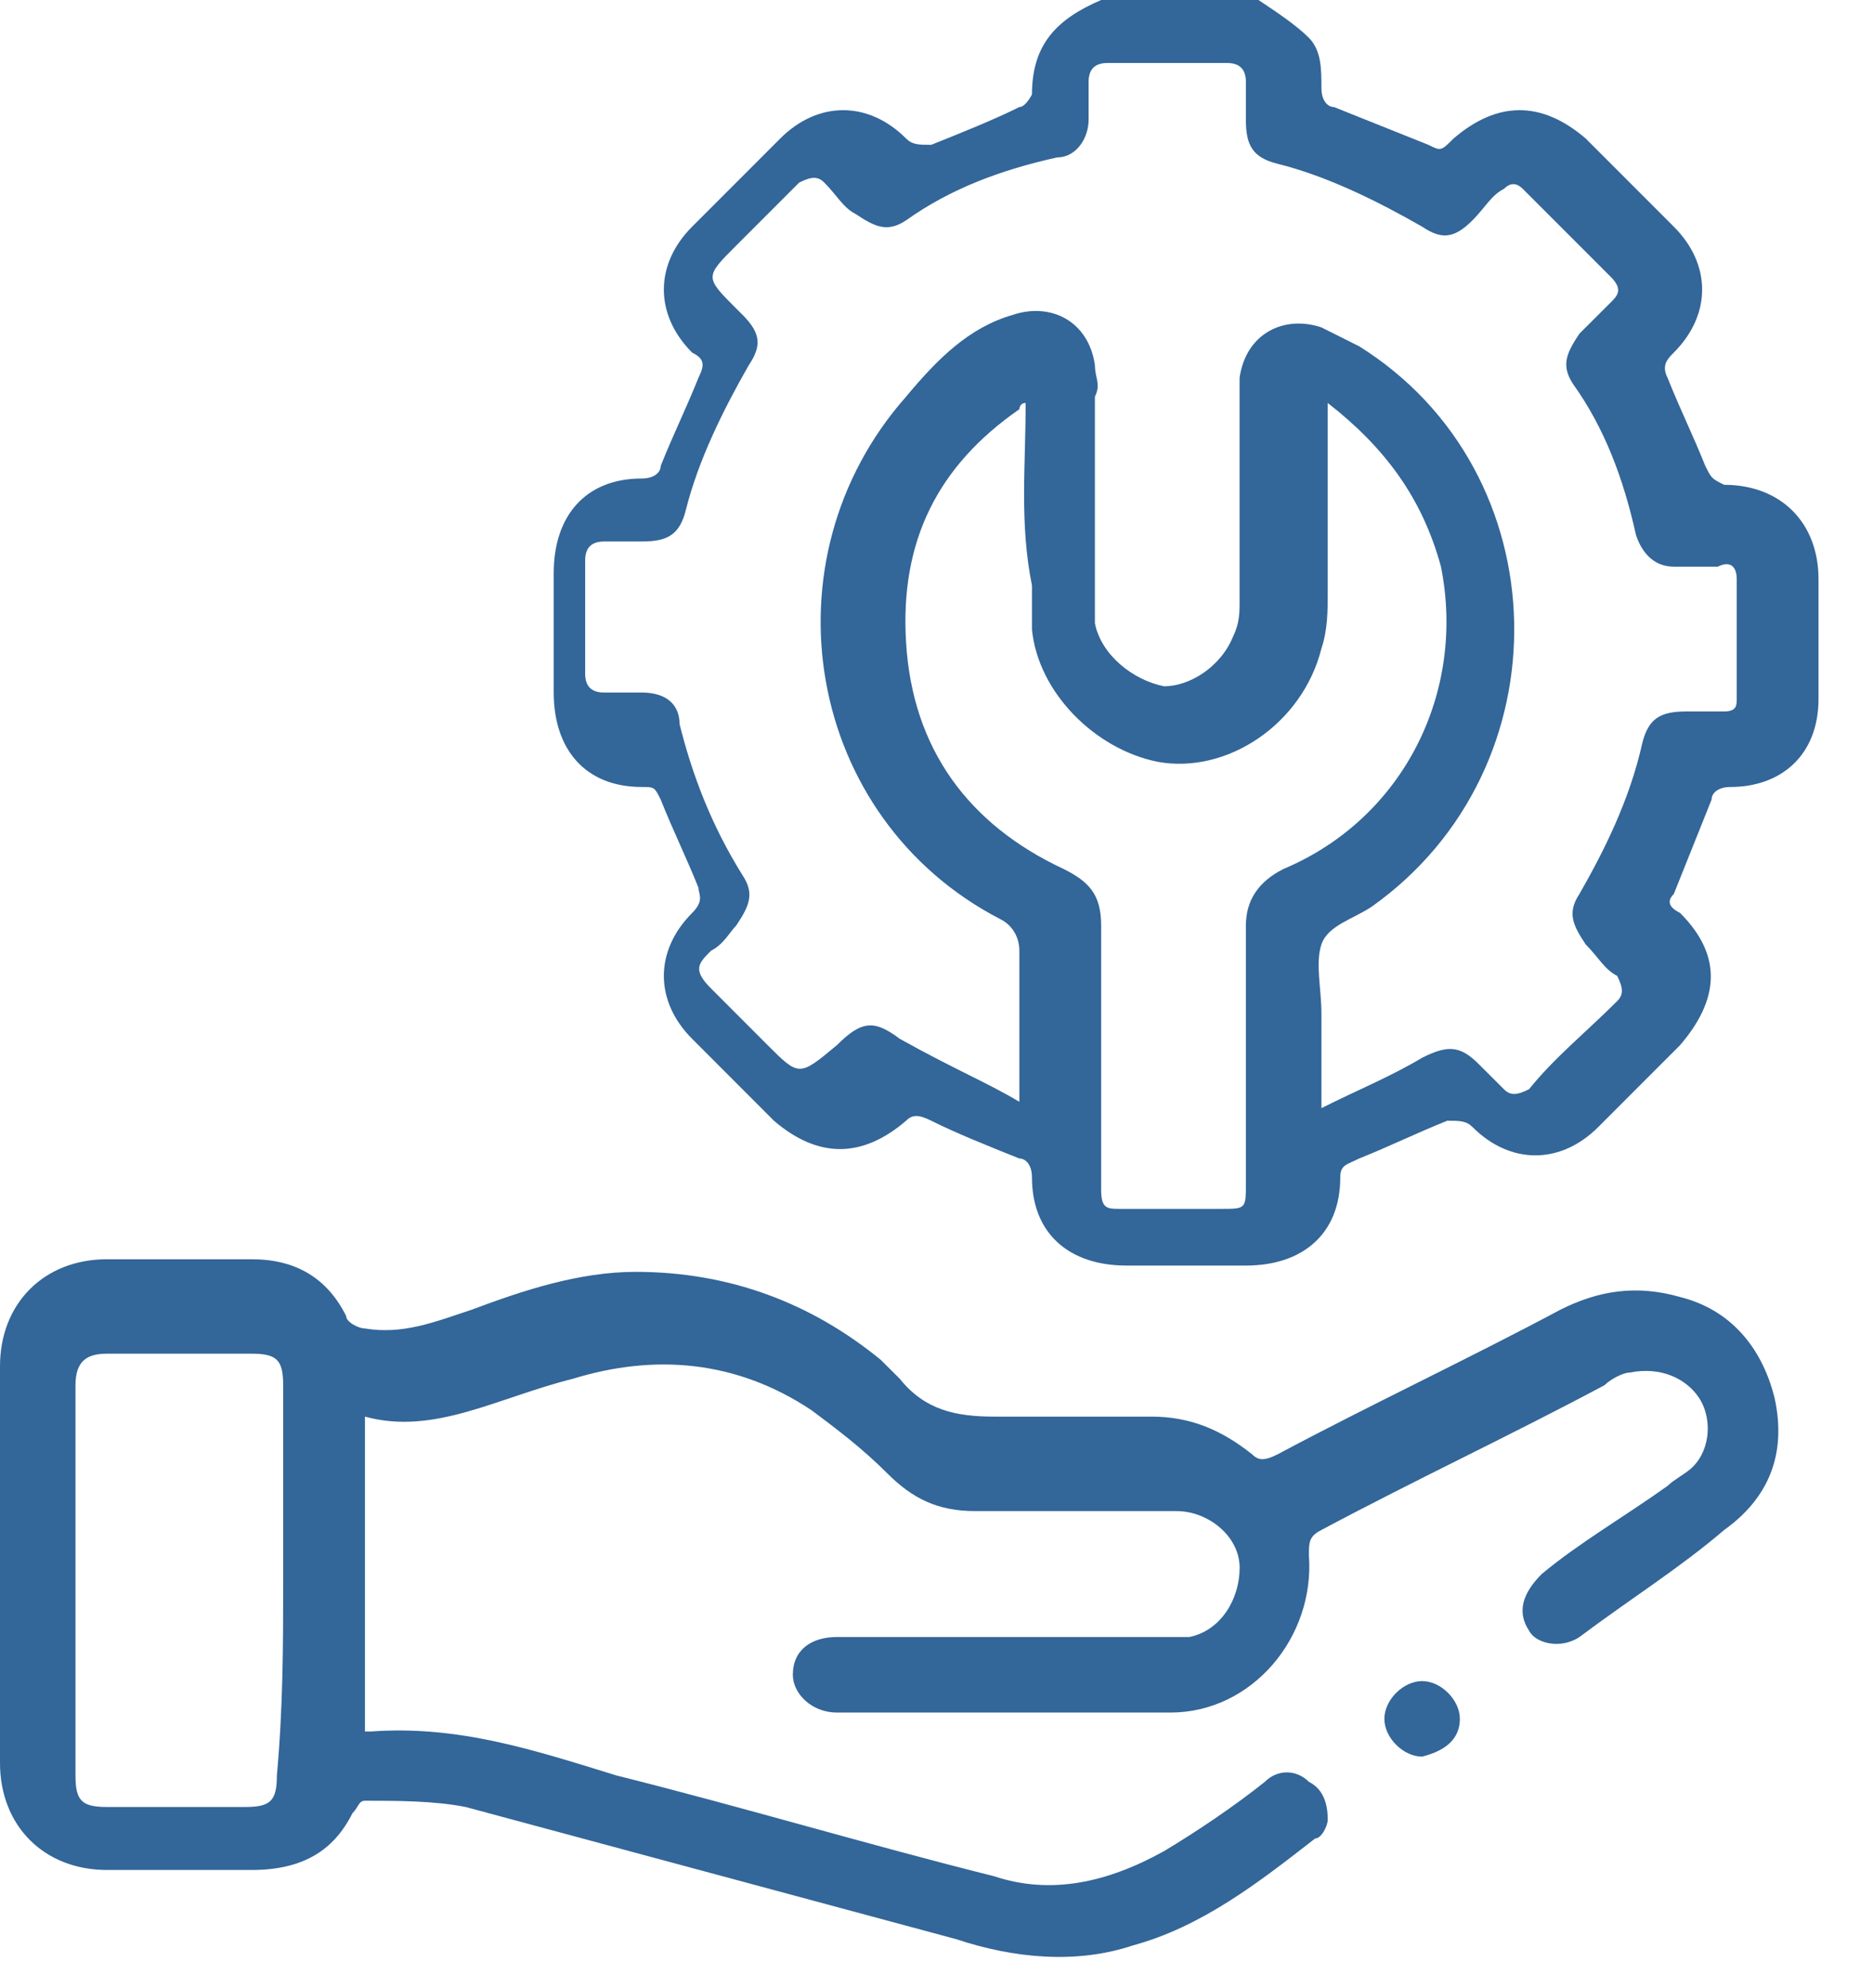
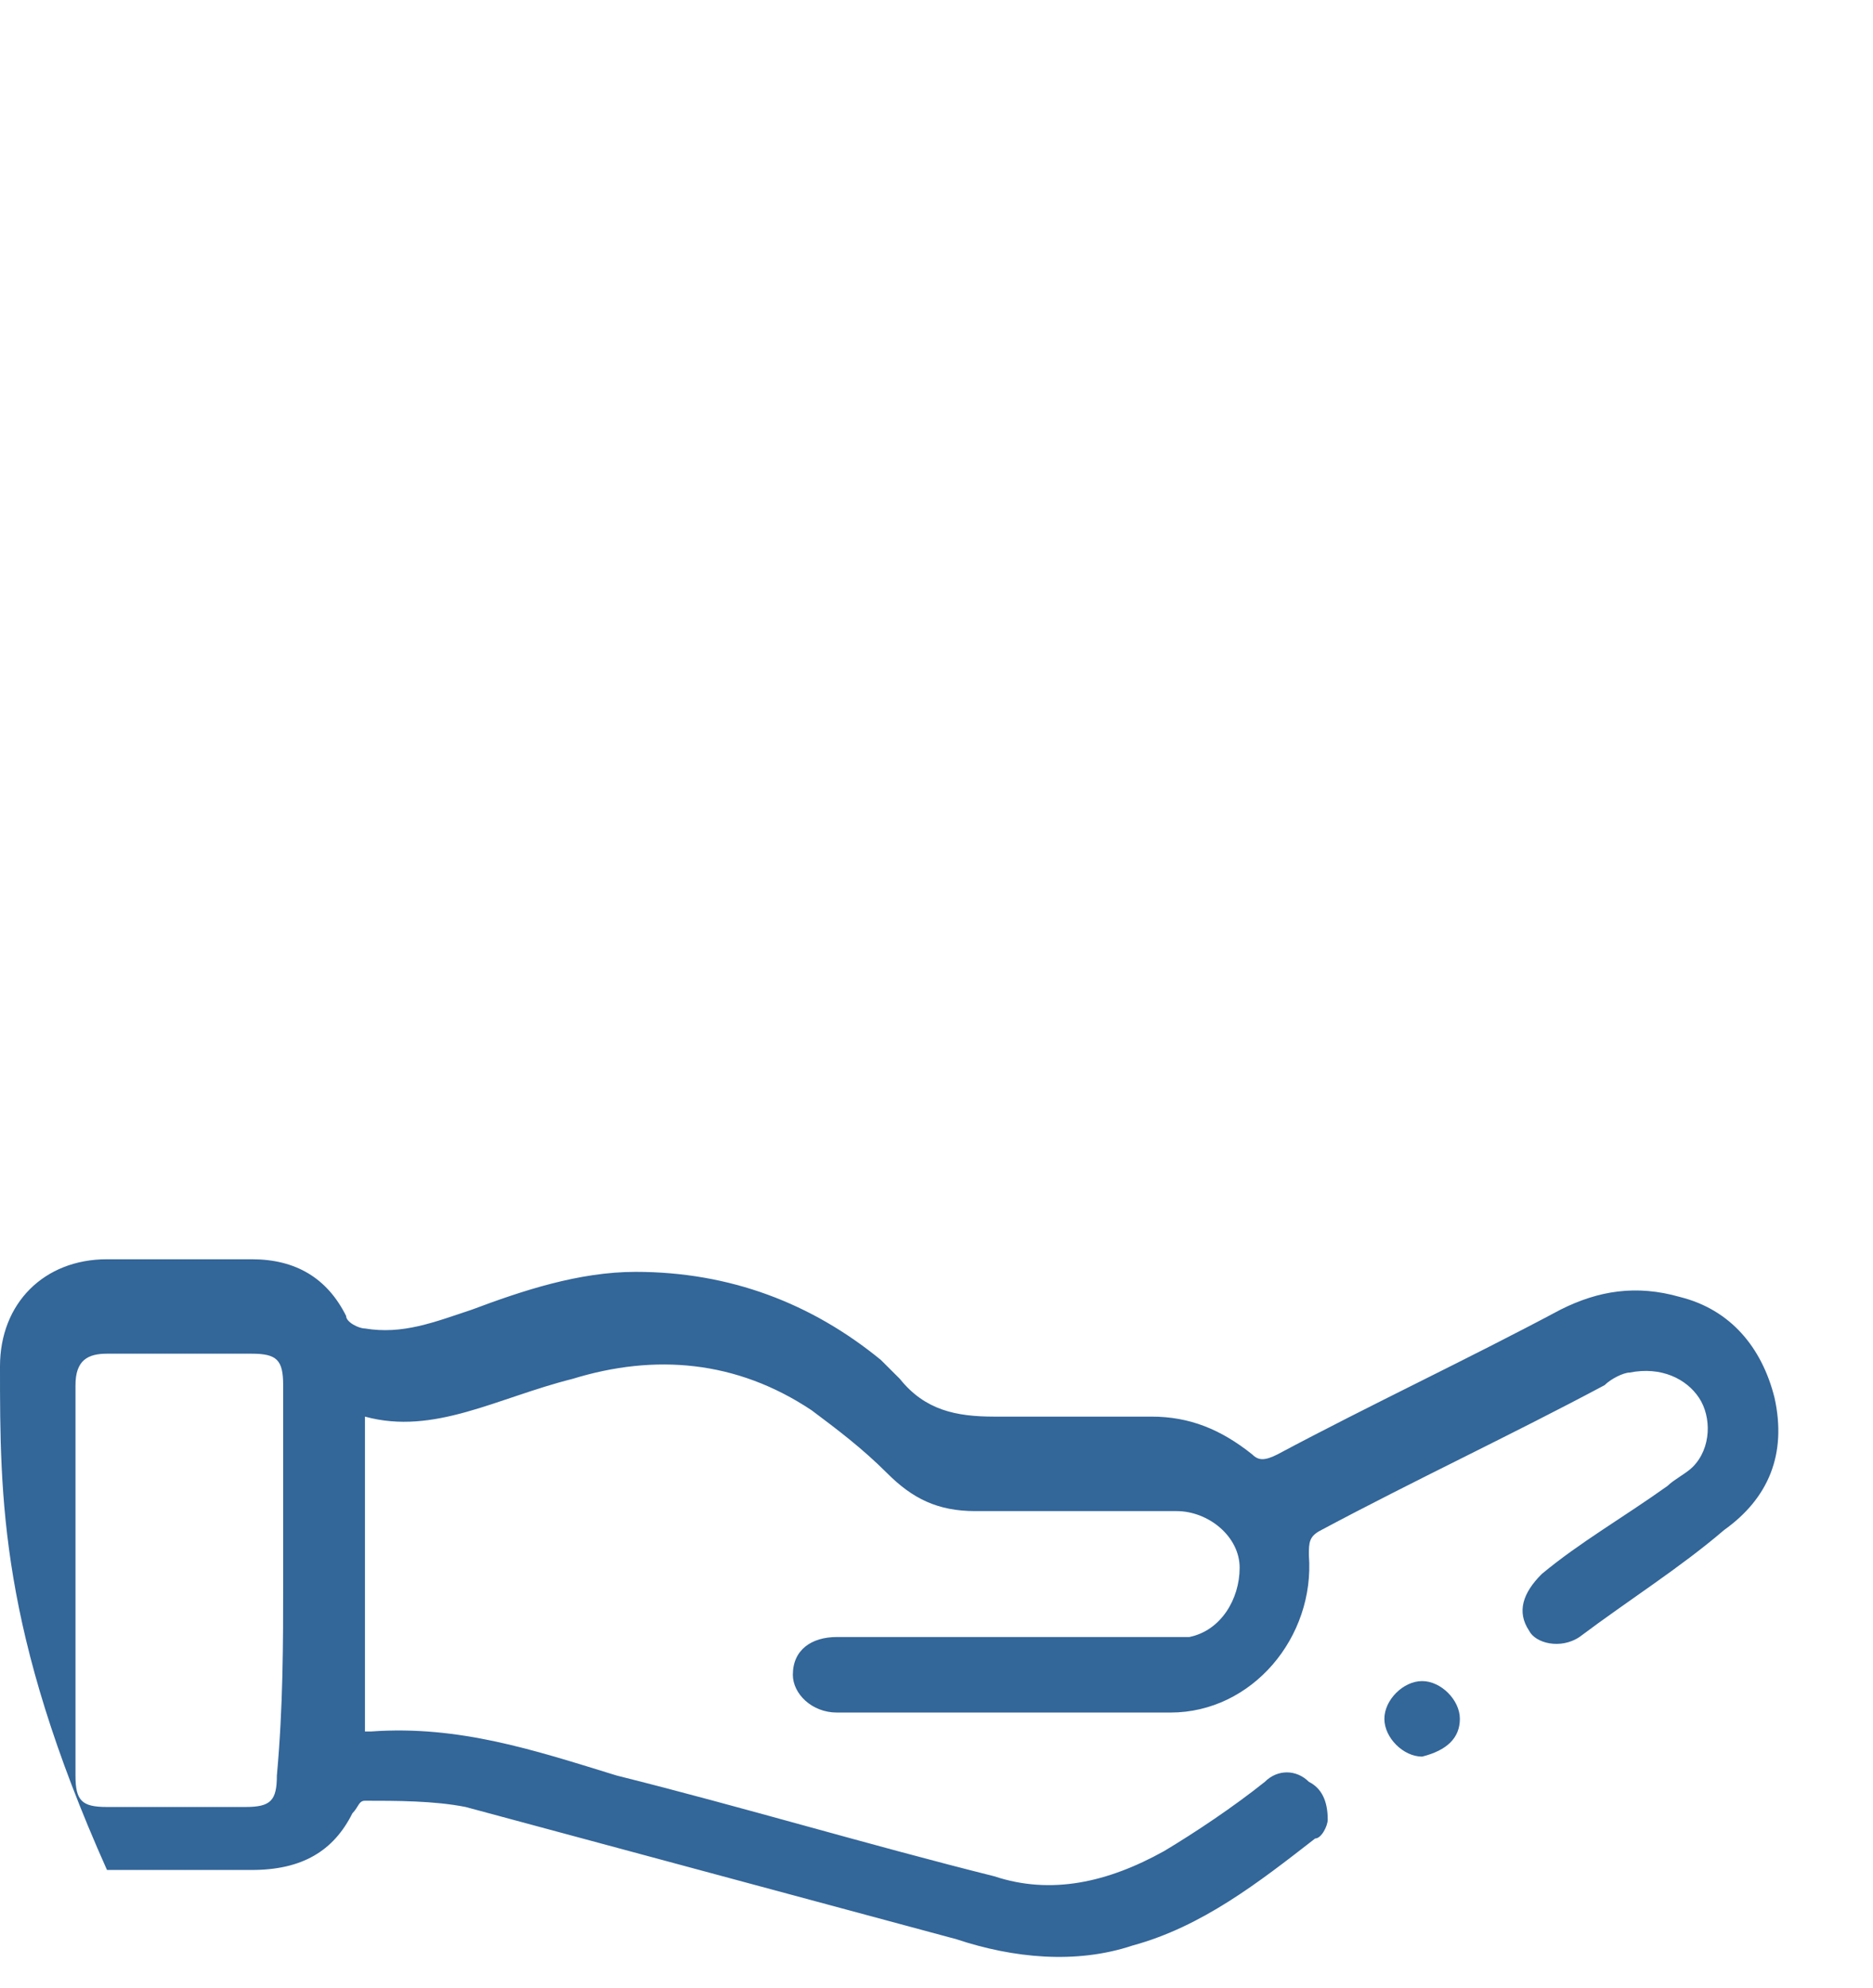
<svg xmlns="http://www.w3.org/2000/svg" width="33" height="35" viewBox="0 0 33 35" fill="none">
-   <path d="M22.173 0C22.506 0.222 22.838 0.443 23.06 0.665C23.282 0.887 23.282 1.22 23.282 1.552C23.282 1.774 23.393 1.885 23.503 1.885C24.058 2.106 24.612 2.328 25.166 2.55C25.388 2.661 25.388 2.661 25.61 2.439C26.386 1.774 27.162 1.774 27.938 2.439C28.493 2.993 28.936 3.437 29.49 3.991C30.156 4.656 30.156 5.543 29.49 6.209C29.38 6.319 29.269 6.43 29.38 6.652C29.601 7.206 29.823 7.65 30.045 8.204C30.156 8.426 30.156 8.426 30.377 8.537C31.375 8.537 32.04 9.202 32.04 10.2C32.04 10.865 32.04 11.641 32.04 12.306C32.04 13.304 31.375 13.858 30.488 13.858C30.266 13.858 30.156 13.969 30.156 14.08C29.934 14.635 29.712 15.189 29.49 15.743C29.38 15.854 29.38 15.965 29.601 16.076C30.377 16.852 30.267 17.628 29.601 18.404C29.158 18.848 28.603 19.402 28.16 19.845C27.495 20.511 26.608 20.511 25.943 19.845C25.832 19.735 25.721 19.735 25.499 19.735C24.945 19.956 24.501 20.178 23.947 20.4C23.725 20.511 23.614 20.511 23.614 20.732C23.614 21.73 22.949 22.285 21.951 22.285C21.286 22.285 20.51 22.285 19.845 22.285C18.847 22.285 18.182 21.73 18.182 20.732C18.182 20.511 18.071 20.4 17.96 20.4C17.406 20.178 16.851 19.956 16.408 19.735C16.186 19.624 16.075 19.624 15.964 19.735C15.188 20.4 14.412 20.4 13.636 19.735C13.193 19.291 12.638 18.737 12.195 18.293C11.53 17.628 11.53 16.741 12.195 16.076C12.417 15.854 12.306 15.743 12.306 15.632C12.084 15.078 11.862 14.635 11.641 14.08C11.53 13.858 11.53 13.858 11.308 13.858C10.31 13.858 9.756 13.193 9.756 12.195C9.756 11.53 9.756 10.754 9.756 10.089C9.756 9.091 10.31 8.426 11.308 8.426C11.53 8.426 11.641 8.315 11.641 8.204C11.862 7.65 12.084 7.206 12.306 6.652C12.417 6.43 12.417 6.319 12.195 6.209C11.53 5.543 11.53 4.656 12.195 3.991C12.749 3.437 13.193 2.993 13.747 2.439C14.412 1.774 15.299 1.774 15.964 2.439C16.075 2.55 16.186 2.55 16.408 2.55C16.962 2.328 17.517 2.106 17.96 1.885C18.071 1.885 18.182 1.663 18.182 1.663C18.182 0.776 18.625 0.333 19.401 0C20.177 0 21.175 0 22.173 0ZM17.96 19.402C17.96 18.404 17.96 17.628 17.96 16.741C17.96 16.519 17.849 16.298 17.628 16.187C14.191 14.413 13.415 9.867 15.964 6.985C16.519 6.319 17.073 5.765 17.849 5.543C18.514 5.322 19.18 5.654 19.291 6.43C19.291 6.652 19.401 6.763 19.291 6.985C19.291 8.093 19.291 9.313 19.291 10.422C19.291 10.643 19.291 10.754 19.291 10.976C19.401 11.53 19.956 11.974 20.51 12.085C20.953 12.085 21.508 11.752 21.73 11.198C21.84 10.976 21.84 10.754 21.84 10.643C21.84 9.646 21.84 8.648 21.84 7.539C21.84 7.206 21.84 6.874 21.84 6.652C21.951 5.876 22.617 5.543 23.282 5.765C23.503 5.876 23.725 5.987 23.947 6.098C27.495 8.315 27.606 13.526 24.169 15.965C23.836 16.187 23.393 16.298 23.282 16.63C23.171 16.963 23.282 17.406 23.282 17.85C23.282 18.404 23.282 18.848 23.282 19.513C23.947 19.18 24.501 18.958 25.056 18.626C25.499 18.404 25.721 18.404 26.053 18.737C26.164 18.848 26.386 19.069 26.497 19.18C26.608 19.291 26.719 19.291 26.94 19.18C27.384 18.626 27.938 18.182 28.493 17.628C28.603 17.517 28.603 17.406 28.493 17.184C28.271 17.074 28.16 16.852 27.938 16.63C27.716 16.298 27.606 16.076 27.827 15.743C28.271 14.967 28.714 14.08 28.936 13.082C29.047 12.639 29.269 12.528 29.712 12.528C29.934 12.528 30.156 12.528 30.377 12.528C30.599 12.528 30.599 12.417 30.599 12.306C30.599 11.641 30.599 10.865 30.599 10.2C30.599 9.978 30.488 9.867 30.267 9.978C30.045 9.978 29.823 9.978 29.49 9.978C29.158 9.978 28.936 9.756 28.825 9.424C28.603 8.426 28.271 7.539 27.716 6.763C27.495 6.43 27.606 6.209 27.827 5.876C28.049 5.654 28.16 5.543 28.382 5.322C28.493 5.211 28.603 5.1 28.382 4.878C27.827 4.324 27.384 3.88 26.83 3.326C26.719 3.215 26.608 3.215 26.497 3.326C26.275 3.437 26.164 3.659 25.943 3.88C25.61 4.213 25.388 4.213 25.056 3.991C24.28 3.548 23.393 3.104 22.506 2.883C22.062 2.772 21.951 2.55 21.951 2.106C21.951 1.885 21.951 1.663 21.951 1.441C21.951 1.22 21.84 1.109 21.619 1.109C20.953 1.109 20.177 1.109 19.512 1.109C19.291 1.109 19.18 1.22 19.18 1.441C19.18 1.663 19.18 1.885 19.18 2.106C19.18 2.439 18.958 2.772 18.625 2.772C17.628 2.993 16.741 3.326 15.964 3.88C15.632 4.102 15.41 3.991 15.078 3.77C14.856 3.659 14.745 3.437 14.523 3.215C14.412 3.104 14.302 3.104 14.08 3.215C13.747 3.548 13.304 3.991 12.971 4.324C12.417 4.878 12.417 4.878 12.971 5.433L13.082 5.543C13.415 5.876 13.415 6.098 13.193 6.43C12.749 7.206 12.306 8.093 12.084 8.98C11.973 9.424 11.752 9.535 11.308 9.535C11.086 9.535 10.864 9.535 10.643 9.535C10.421 9.535 10.31 9.646 10.31 9.867C10.31 10.533 10.31 11.198 10.31 11.863C10.31 12.085 10.421 12.195 10.643 12.195C10.864 12.195 11.086 12.195 11.308 12.195C11.752 12.195 11.973 12.417 11.973 12.75C12.195 13.637 12.528 14.524 13.082 15.411C13.304 15.743 13.193 15.965 12.971 16.298C12.86 16.409 12.749 16.63 12.528 16.741C12.306 16.963 12.195 17.074 12.528 17.406C12.86 17.739 13.193 18.072 13.525 18.404C14.08 18.958 14.08 18.958 14.745 18.404C15.188 17.961 15.41 17.961 15.854 18.293C16.851 18.848 17.406 19.069 17.96 19.402ZM18.071 7.096C17.96 7.096 17.96 7.206 17.96 7.206C16.519 8.204 15.854 9.535 15.964 11.309C16.075 13.193 17.073 14.524 18.736 15.3C19.18 15.521 19.401 15.743 19.401 16.298C19.401 17.85 19.401 19.402 19.401 20.954C19.401 21.287 19.512 21.287 19.734 21.287C20.288 21.287 20.953 21.287 21.508 21.287C21.951 21.287 21.951 21.287 21.951 20.843C21.951 19.291 21.951 17.739 21.951 16.298C21.951 15.854 22.173 15.521 22.617 15.3C24.723 14.413 25.832 12.195 25.388 9.978C25.056 8.759 24.39 7.872 23.393 7.096C23.393 7.206 23.393 7.206 23.393 7.206C23.393 8.315 23.393 9.313 23.393 10.422C23.393 10.754 23.393 11.087 23.282 11.419C22.949 12.75 21.619 13.637 20.399 13.415C19.291 13.193 18.293 12.195 18.182 11.087C18.182 10.865 18.182 10.533 18.182 10.311C17.96 9.202 18.071 8.204 18.071 7.096Z" fill="#336699" />
-   <path d="M6.43 24.945C6.43 26.83 6.43 28.604 6.43 30.489H6.541C8.093 30.378 9.424 30.822 10.865 31.265C13.082 31.819 15.3 32.485 17.517 33.039C18.515 33.371 19.513 33.15 20.511 32.595C21.065 32.263 21.73 31.819 22.285 31.376C22.506 31.154 22.839 31.154 23.061 31.376C23.282 31.487 23.393 31.709 23.393 32.041C23.393 32.152 23.282 32.374 23.171 32.374C22.174 33.15 21.176 33.926 19.956 34.258C18.958 34.591 17.85 34.48 16.852 34.148C13.969 33.371 11.087 32.595 8.204 31.819C7.65 31.709 6.985 31.709 6.43 31.709C6.319 31.709 6.319 31.819 6.209 31.93C5.876 32.595 5.322 32.928 4.435 32.928C3.548 32.928 2.772 32.928 1.885 32.928C0.776 32.928 0 32.152 0 31.043C0 28.715 0 26.387 0 24.059C0 22.95 0.776 22.174 1.885 22.174C2.772 22.174 3.548 22.174 4.435 22.174C5.211 22.174 5.765 22.506 6.098 23.172C6.098 23.282 6.319 23.393 6.43 23.393C7.096 23.504 7.65 23.282 8.315 23.061C9.202 22.728 10.2 22.396 11.198 22.396C12.861 22.396 14.302 22.95 15.521 23.948C15.632 24.059 15.743 24.169 15.854 24.28C16.298 24.835 16.852 24.945 17.517 24.945C18.404 24.945 19.402 24.945 20.289 24.945C20.954 24.945 21.508 25.167 22.063 25.611C22.174 25.722 22.285 25.722 22.506 25.611C24.169 24.724 25.832 23.948 27.495 23.061C28.16 22.728 28.826 22.617 29.602 22.839C30.489 23.061 31.043 23.726 31.265 24.613C31.486 25.611 31.154 26.387 30.378 26.941C29.602 27.606 28.715 28.161 27.828 28.826C27.495 29.048 27.052 28.937 26.941 28.715C26.719 28.382 26.83 28.05 27.163 27.717C27.828 27.163 28.604 26.719 29.38 26.165C29.491 26.054 29.713 25.943 29.823 25.832C30.156 25.5 30.156 24.945 29.934 24.613C29.713 24.28 29.269 24.059 28.715 24.169C28.604 24.169 28.382 24.28 28.271 24.391C26.608 25.278 24.945 26.054 23.282 26.941C23.061 27.052 23.061 27.163 23.061 27.385C23.171 28.826 22.063 30.156 20.622 30.156C18.626 30.156 16.63 30.156 14.745 30.156C14.302 30.156 13.969 29.824 13.969 29.491C13.969 29.048 14.302 28.826 14.745 28.826C16.63 28.826 18.515 28.826 20.4 28.826C20.622 28.826 20.732 28.826 20.954 28.826C21.508 28.715 21.841 28.161 21.841 27.606C21.841 27.052 21.287 26.609 20.732 26.609C19.513 26.609 18.293 26.609 17.184 26.609C16.519 26.609 16.076 26.387 15.632 25.943C15.189 25.5 14.745 25.167 14.302 24.835C12.972 23.948 11.53 23.837 10.089 24.28C8.759 24.613 7.65 25.278 6.43 24.945ZM4.989 27.828C4.989 26.719 4.989 25.5 4.989 24.391C4.989 23.948 4.878 23.837 4.435 23.837C3.548 23.837 2.772 23.837 1.885 23.837C1.552 23.837 1.33 23.948 1.33 24.391C1.33 26.719 1.33 28.937 1.33 31.265C1.33 31.709 1.441 31.819 1.885 31.819C2.661 31.819 3.548 31.819 4.324 31.819C4.767 31.819 4.878 31.709 4.878 31.265C4.989 30.046 4.989 28.937 4.989 27.828Z" fill="#336699" />
+   <path d="M6.43 24.945C6.43 26.83 6.43 28.604 6.43 30.489H6.541C8.093 30.378 9.424 30.822 10.865 31.265C13.082 31.819 15.3 32.485 17.517 33.039C18.515 33.371 19.513 33.15 20.511 32.595C21.065 32.263 21.73 31.819 22.285 31.376C22.506 31.154 22.839 31.154 23.061 31.376C23.282 31.487 23.393 31.709 23.393 32.041C23.393 32.152 23.282 32.374 23.171 32.374C22.174 33.15 21.176 33.926 19.956 34.258C18.958 34.591 17.85 34.48 16.852 34.148C13.969 33.371 11.087 32.595 8.204 31.819C7.65 31.709 6.985 31.709 6.43 31.709C6.319 31.709 6.319 31.819 6.209 31.93C5.876 32.595 5.322 32.928 4.435 32.928C3.548 32.928 2.772 32.928 1.885 32.928C0 28.715 0 26.387 0 24.059C0 22.95 0.776 22.174 1.885 22.174C2.772 22.174 3.548 22.174 4.435 22.174C5.211 22.174 5.765 22.506 6.098 23.172C6.098 23.282 6.319 23.393 6.43 23.393C7.096 23.504 7.65 23.282 8.315 23.061C9.202 22.728 10.2 22.396 11.198 22.396C12.861 22.396 14.302 22.95 15.521 23.948C15.632 24.059 15.743 24.169 15.854 24.28C16.298 24.835 16.852 24.945 17.517 24.945C18.404 24.945 19.402 24.945 20.289 24.945C20.954 24.945 21.508 25.167 22.063 25.611C22.174 25.722 22.285 25.722 22.506 25.611C24.169 24.724 25.832 23.948 27.495 23.061C28.16 22.728 28.826 22.617 29.602 22.839C30.489 23.061 31.043 23.726 31.265 24.613C31.486 25.611 31.154 26.387 30.378 26.941C29.602 27.606 28.715 28.161 27.828 28.826C27.495 29.048 27.052 28.937 26.941 28.715C26.719 28.382 26.83 28.05 27.163 27.717C27.828 27.163 28.604 26.719 29.38 26.165C29.491 26.054 29.713 25.943 29.823 25.832C30.156 25.5 30.156 24.945 29.934 24.613C29.713 24.28 29.269 24.059 28.715 24.169C28.604 24.169 28.382 24.28 28.271 24.391C26.608 25.278 24.945 26.054 23.282 26.941C23.061 27.052 23.061 27.163 23.061 27.385C23.171 28.826 22.063 30.156 20.622 30.156C18.626 30.156 16.63 30.156 14.745 30.156C14.302 30.156 13.969 29.824 13.969 29.491C13.969 29.048 14.302 28.826 14.745 28.826C16.63 28.826 18.515 28.826 20.4 28.826C20.622 28.826 20.732 28.826 20.954 28.826C21.508 28.715 21.841 28.161 21.841 27.606C21.841 27.052 21.287 26.609 20.732 26.609C19.513 26.609 18.293 26.609 17.184 26.609C16.519 26.609 16.076 26.387 15.632 25.943C15.189 25.5 14.745 25.167 14.302 24.835C12.972 23.948 11.53 23.837 10.089 24.28C8.759 24.613 7.65 25.278 6.43 24.945ZM4.989 27.828C4.989 26.719 4.989 25.5 4.989 24.391C4.989 23.948 4.878 23.837 4.435 23.837C3.548 23.837 2.772 23.837 1.885 23.837C1.552 23.837 1.33 23.948 1.33 24.391C1.33 26.719 1.33 28.937 1.33 31.265C1.33 31.709 1.441 31.819 1.885 31.819C2.661 31.819 3.548 31.819 4.324 31.819C4.767 31.819 4.878 31.709 4.878 31.265C4.989 30.046 4.989 28.937 4.989 27.828Z" fill="#336699" />
  <path d="M25.056 30.932C24.723 30.932 24.391 30.599 24.391 30.267C24.391 29.934 24.723 29.602 25.056 29.602C25.388 29.602 25.721 29.934 25.721 30.267C25.721 30.599 25.499 30.821 25.056 30.932Z" fill="#336699" />
</svg>